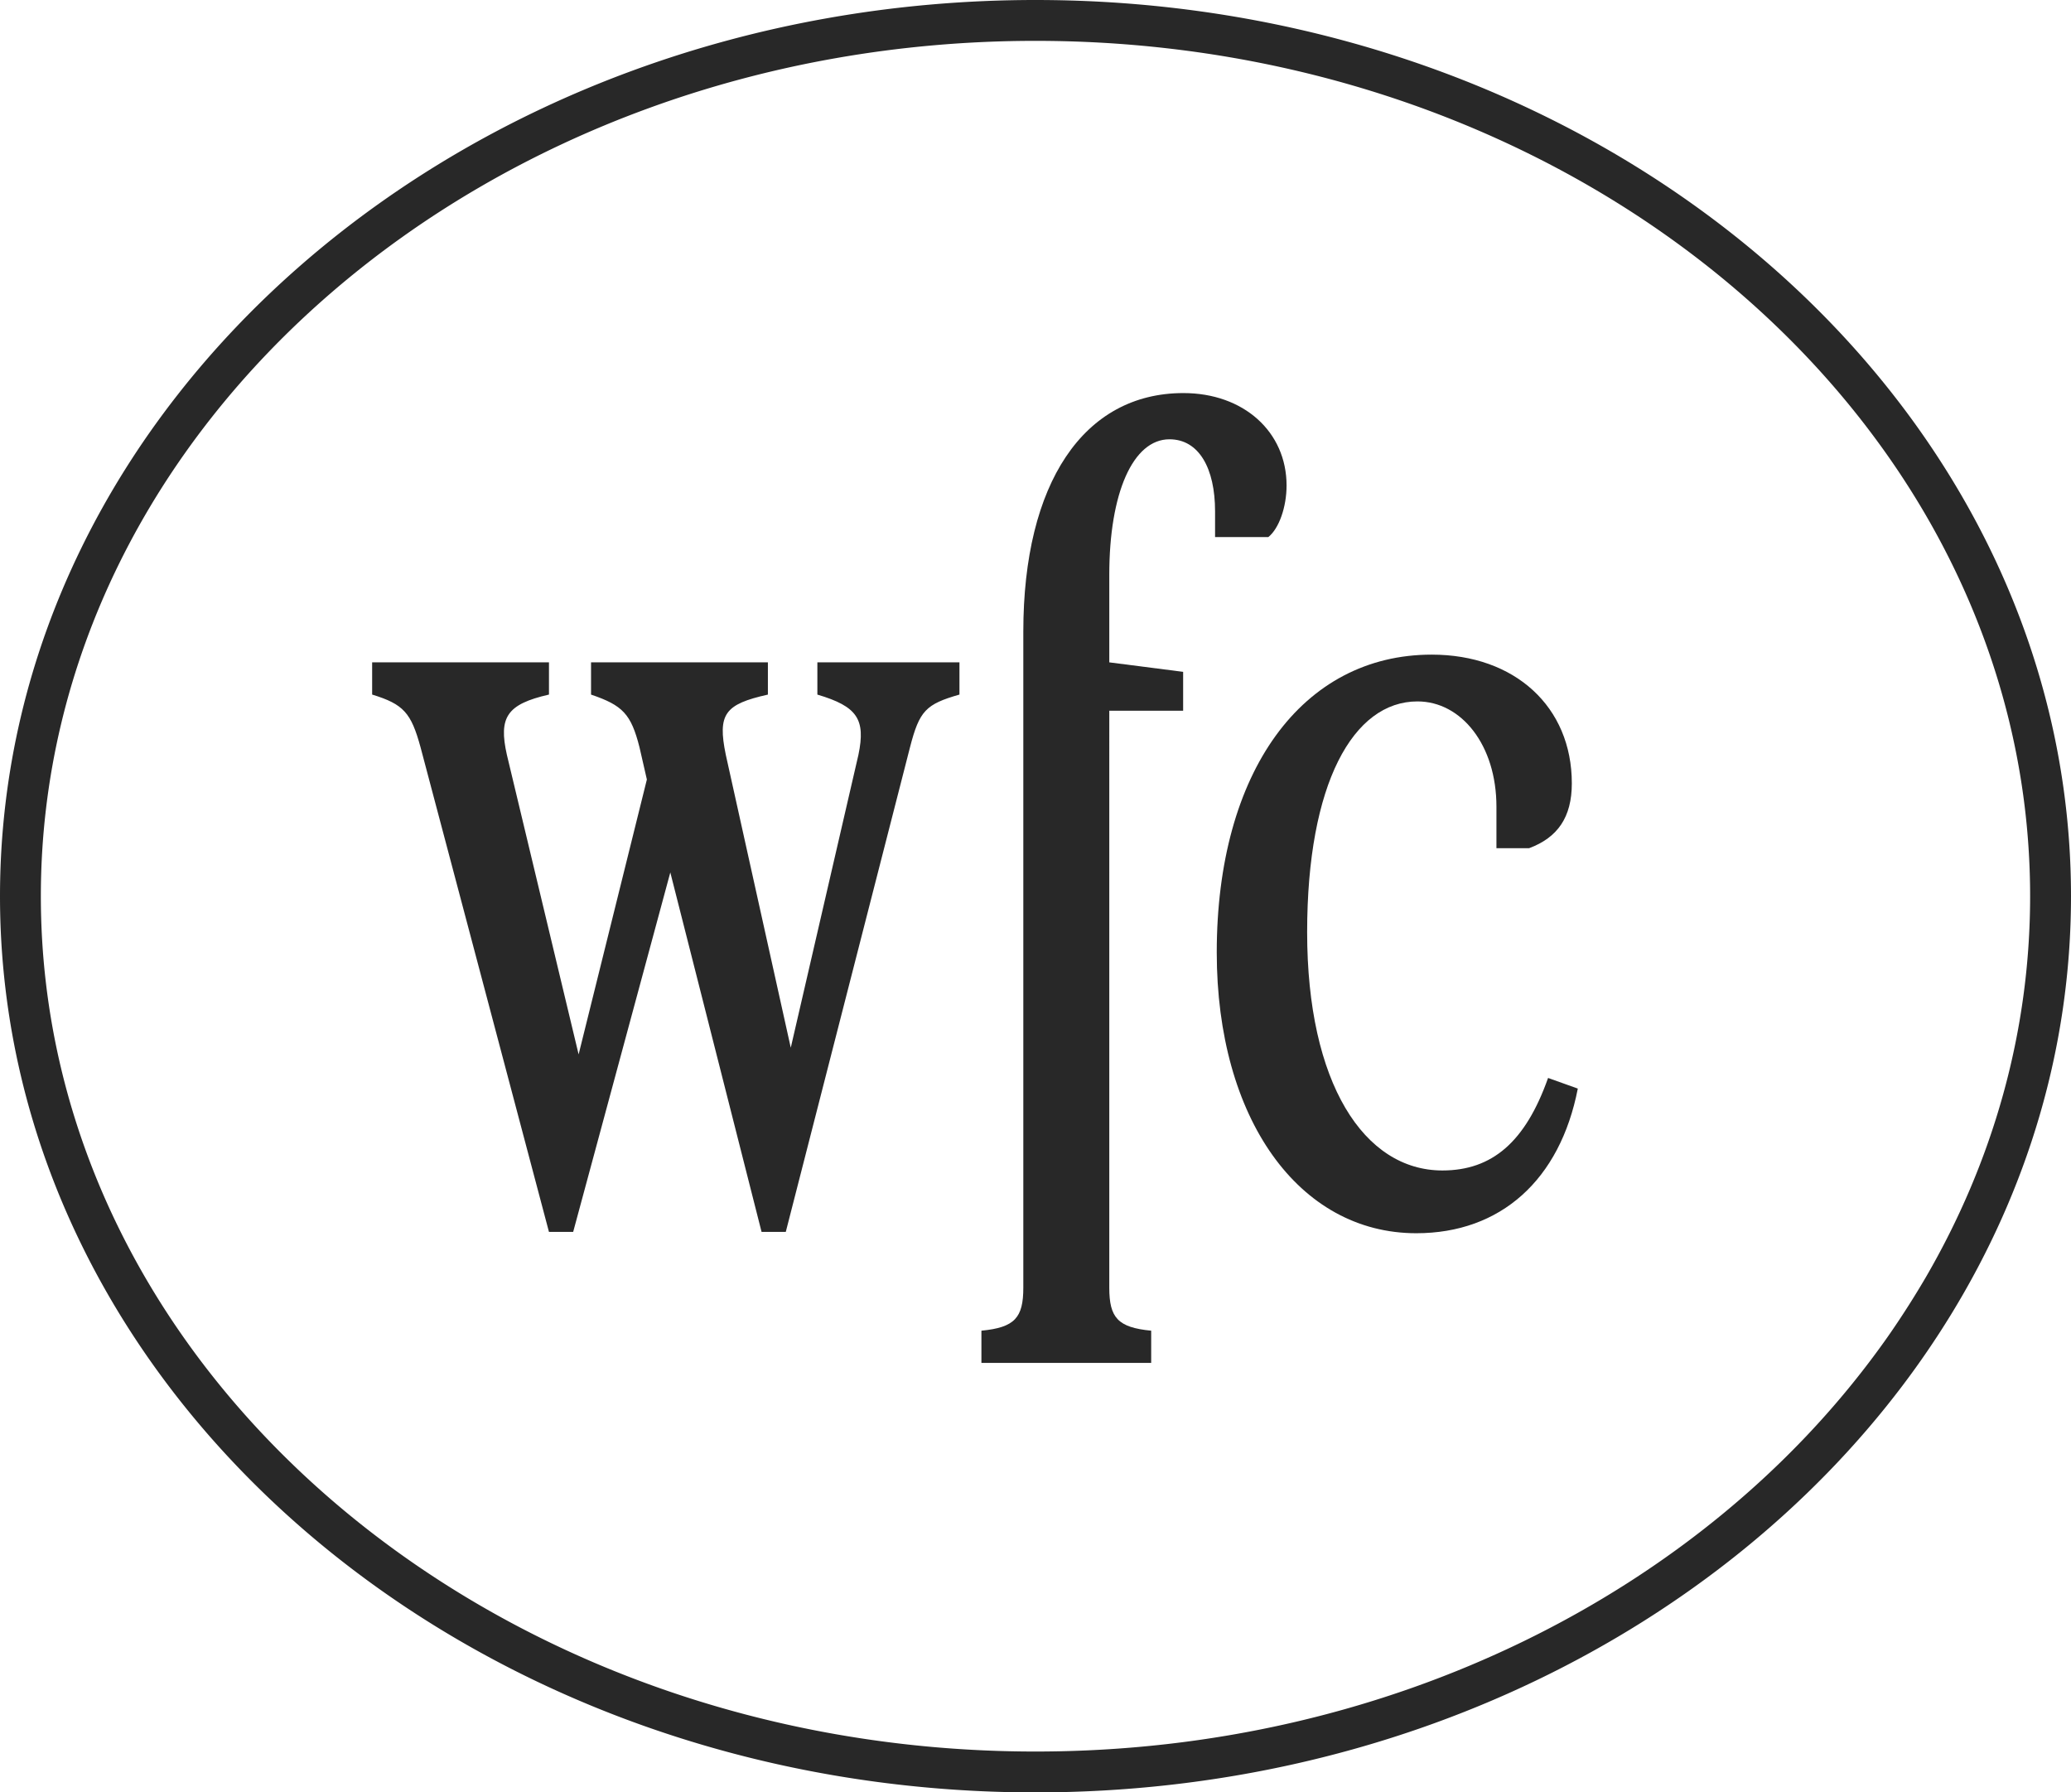
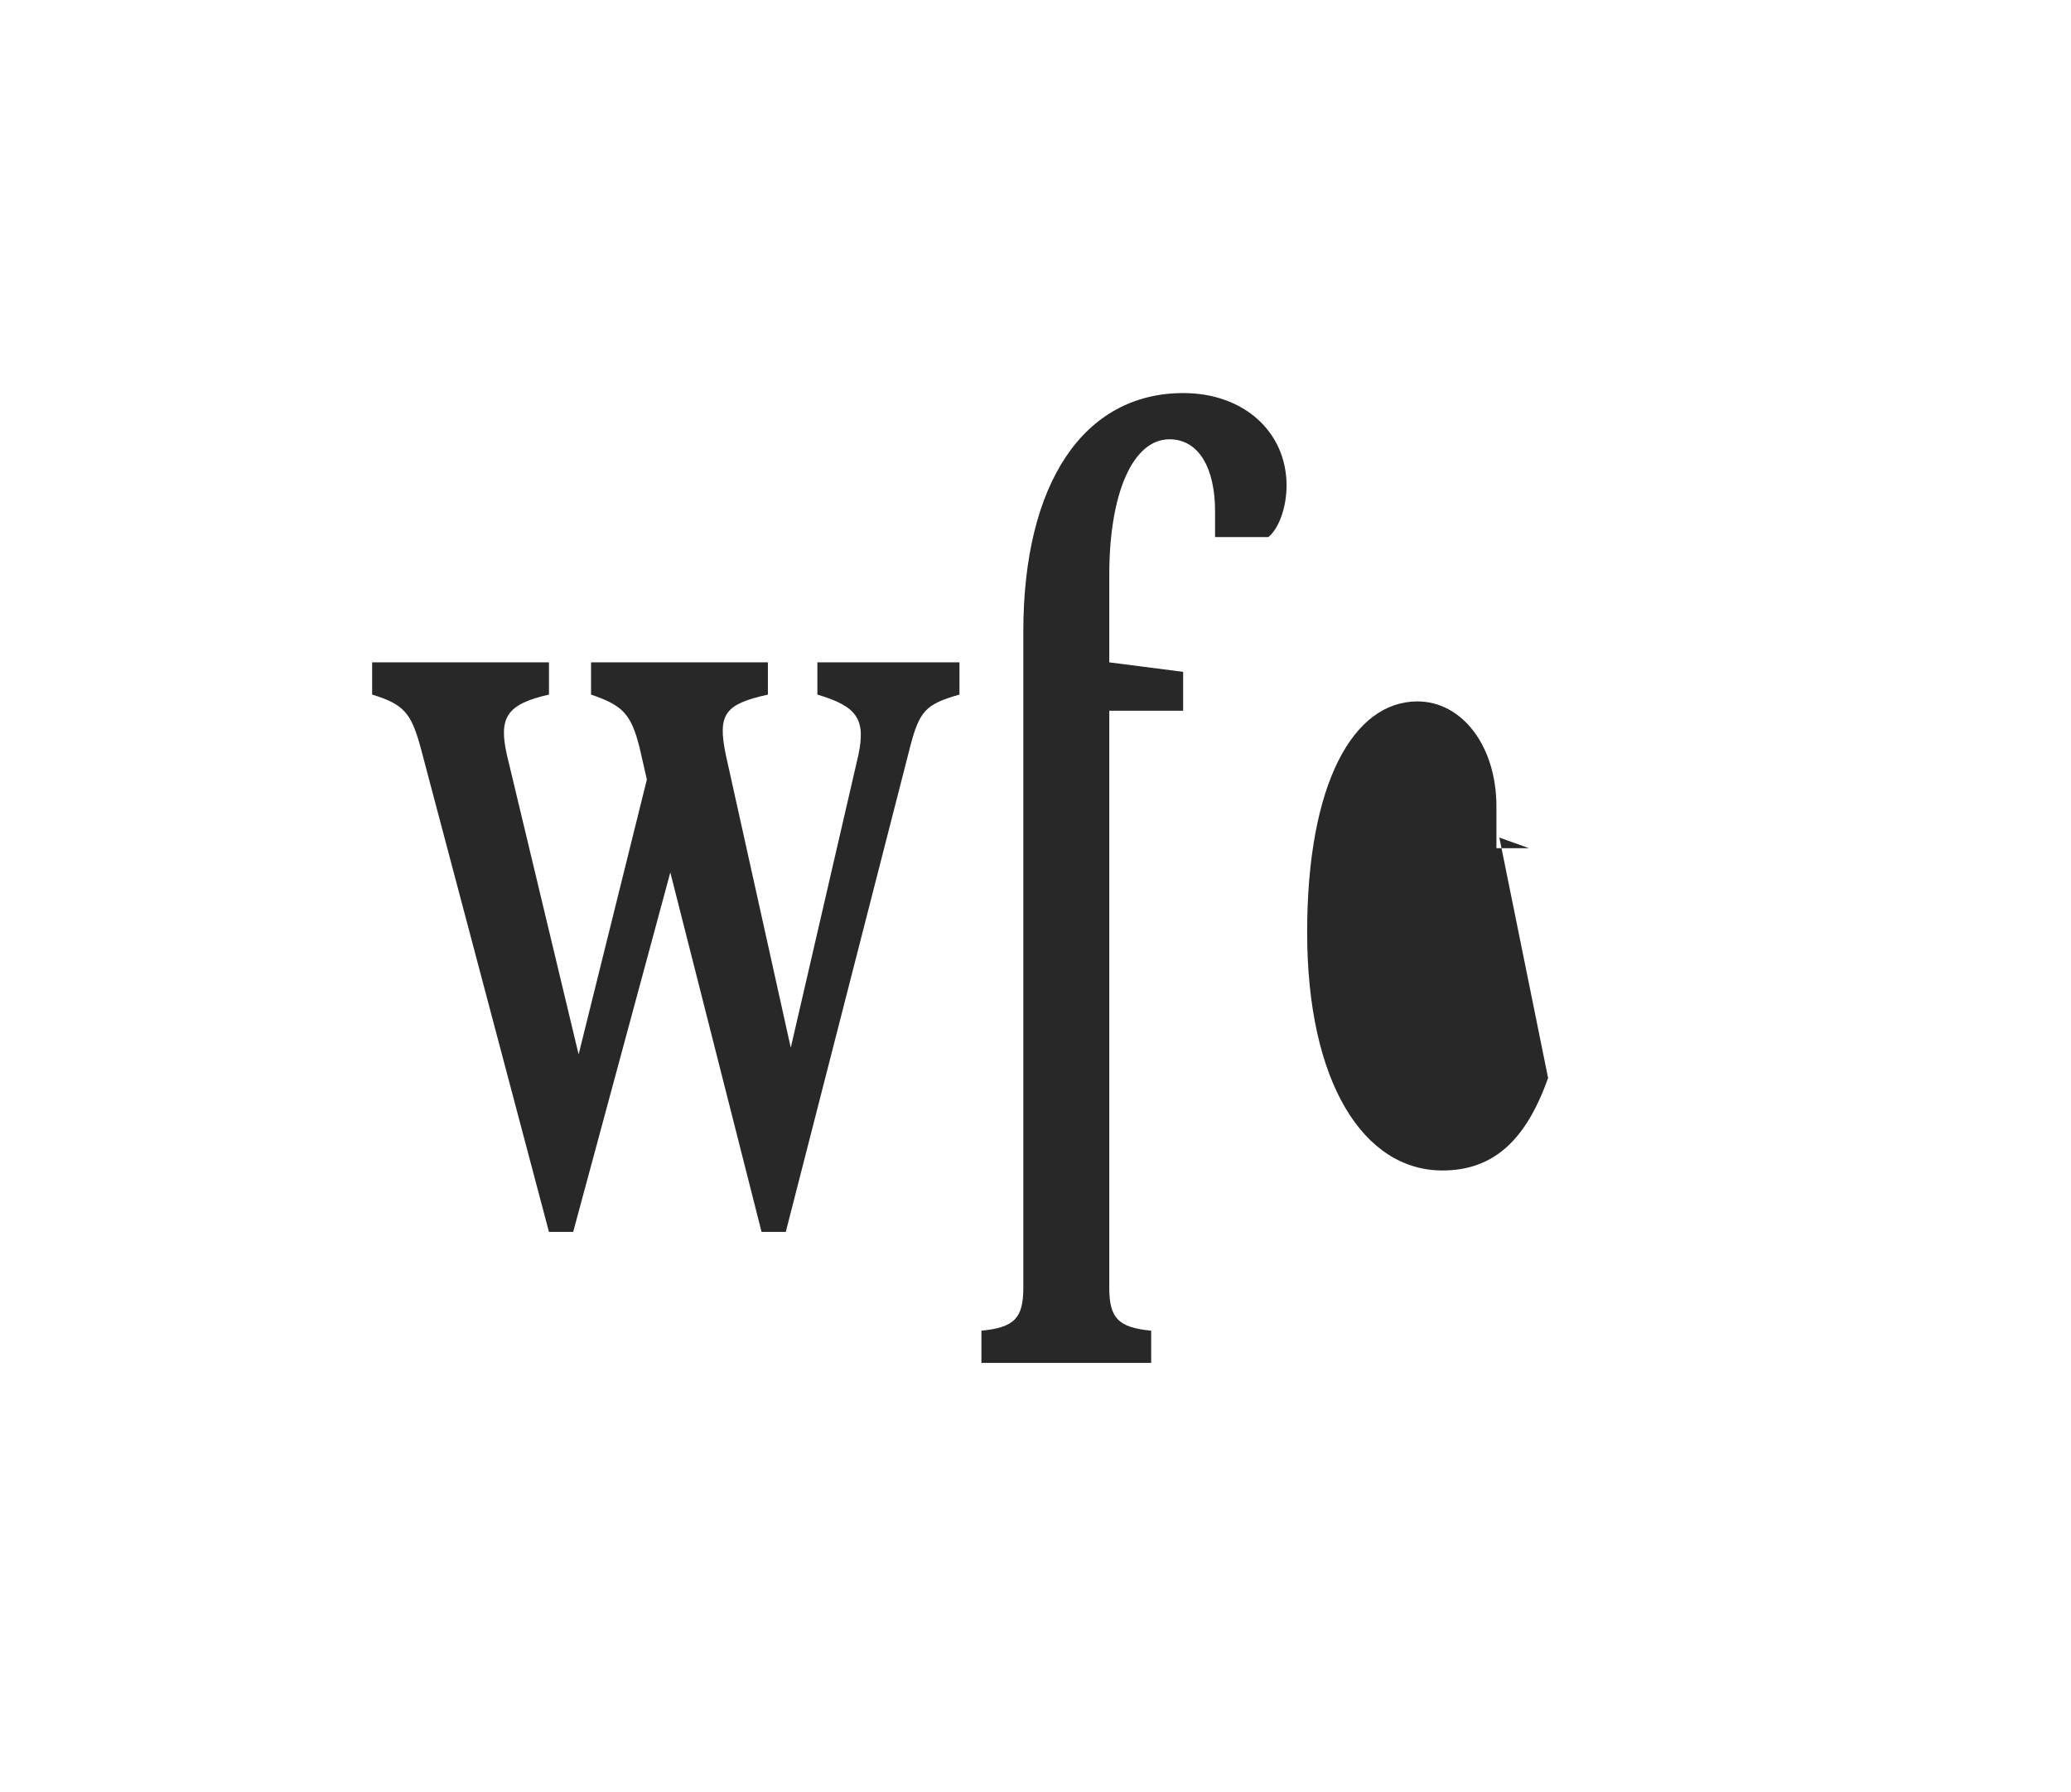
<svg xmlns="http://www.w3.org/2000/svg" xml:space="preserve" height="70.11" width="81.015">
  <path d="M31.975 27.169c1.565.463 1.894.967 1.606 2.354l-2.647 11.458-2.542-11.458c-.329-1.597-.04-1.976 1.647-2.354v-1.261h-6.918v1.261c1.237.42 1.565.757 1.895 2.06l.289 1.261-2.67 10.753-2.807-11.721c-.33-1.471 0-1.976 1.647-2.354v-1.261h-6.917v1.261c1.234.378 1.524.714 1.893 2.06l5.024 18.958h.947l3.8-14.061 3.57 14.061h.947l4.86-18.958c.369-1.429.617-1.682 1.934-2.06v-1.261h-5.558v1.262zM43.394 22.479c0-3.194.925-5.296 2.354-5.296 1.153 0 1.784 1.135 1.784 2.816v1.009h2.083c.42-.336.714-1.177.714-2.018 0-2.102-1.681-3.615-4.035-3.615-3.908 0-6.263 3.531-6.263 9.332v25.66c0 1.178-.336 1.557-1.639 1.683v1.261h6.641V52.05c-1.303-.126-1.639-.505-1.639-1.683V27.801h2.889v-1.522l-2.889-.371v-3.429z" fill="#282828" />
-   <path d="M60.559 42.164c-.883 2.496-2.182 3.619-4.135 3.619-3.064 0-5.29-3.412-5.29-9.319 0-5.824 1.806-9.028 4.315-9.028 1.719 0 3.09 1.706 3.09 4.12v1.622h1.277c1.115-.416 1.672-1.207 1.672-2.538 0-2.996-2.229-5.034-5.481-5.034-5.063 0-8.409 4.577-8.409 11.649 0 6.489 3.206 10.983 7.805 10.983 3.297 0 5.623-2.08 6.319-5.658l-1.163-.416z" fill="#282828" />
-   <path d="M76.298 51.457c3.009-4.896 4.717-10.479 4.717-16.401 0-5.922-1.708-11.504-4.717-16.401a34.418 34.418 0 0 0-1.851-2.712C67.212 6.352 54.702 0 40.507 0 18.171 0 0 15.726 0 35.055S18.171 70.11 40.507 70.11c14.194 0 26.705-6.353 33.94-15.942a34.386 34.386 0 0 0 1.851-2.711m-2.348.681c-.15.218-.306.435-.463.65-6.887 9.436-19.094 15.723-32.98 15.723-21.455 0-38.909-15.008-38.909-33.456S19.052 1.598 40.507 1.598c13.886 0 26.093 6.288 32.979 15.725a32.333 32.333 0 0 1 1.852 2.832c2.607 4.489 4.078 9.549 4.078 14.9 0 5.351-1.471 10.411-4.078 14.901a34.697 34.697 0 0 1-1.388 2.182" fill="#282828" />
+   <path d="M60.559 42.164c-.883 2.496-2.182 3.619-4.135 3.619-3.064 0-5.29-3.412-5.29-9.319 0-5.824 1.806-9.028 4.315-9.028 1.719 0 3.09 1.706 3.09 4.12v1.622h1.277l-1.163-.416z" fill="#282828" />
</svg>